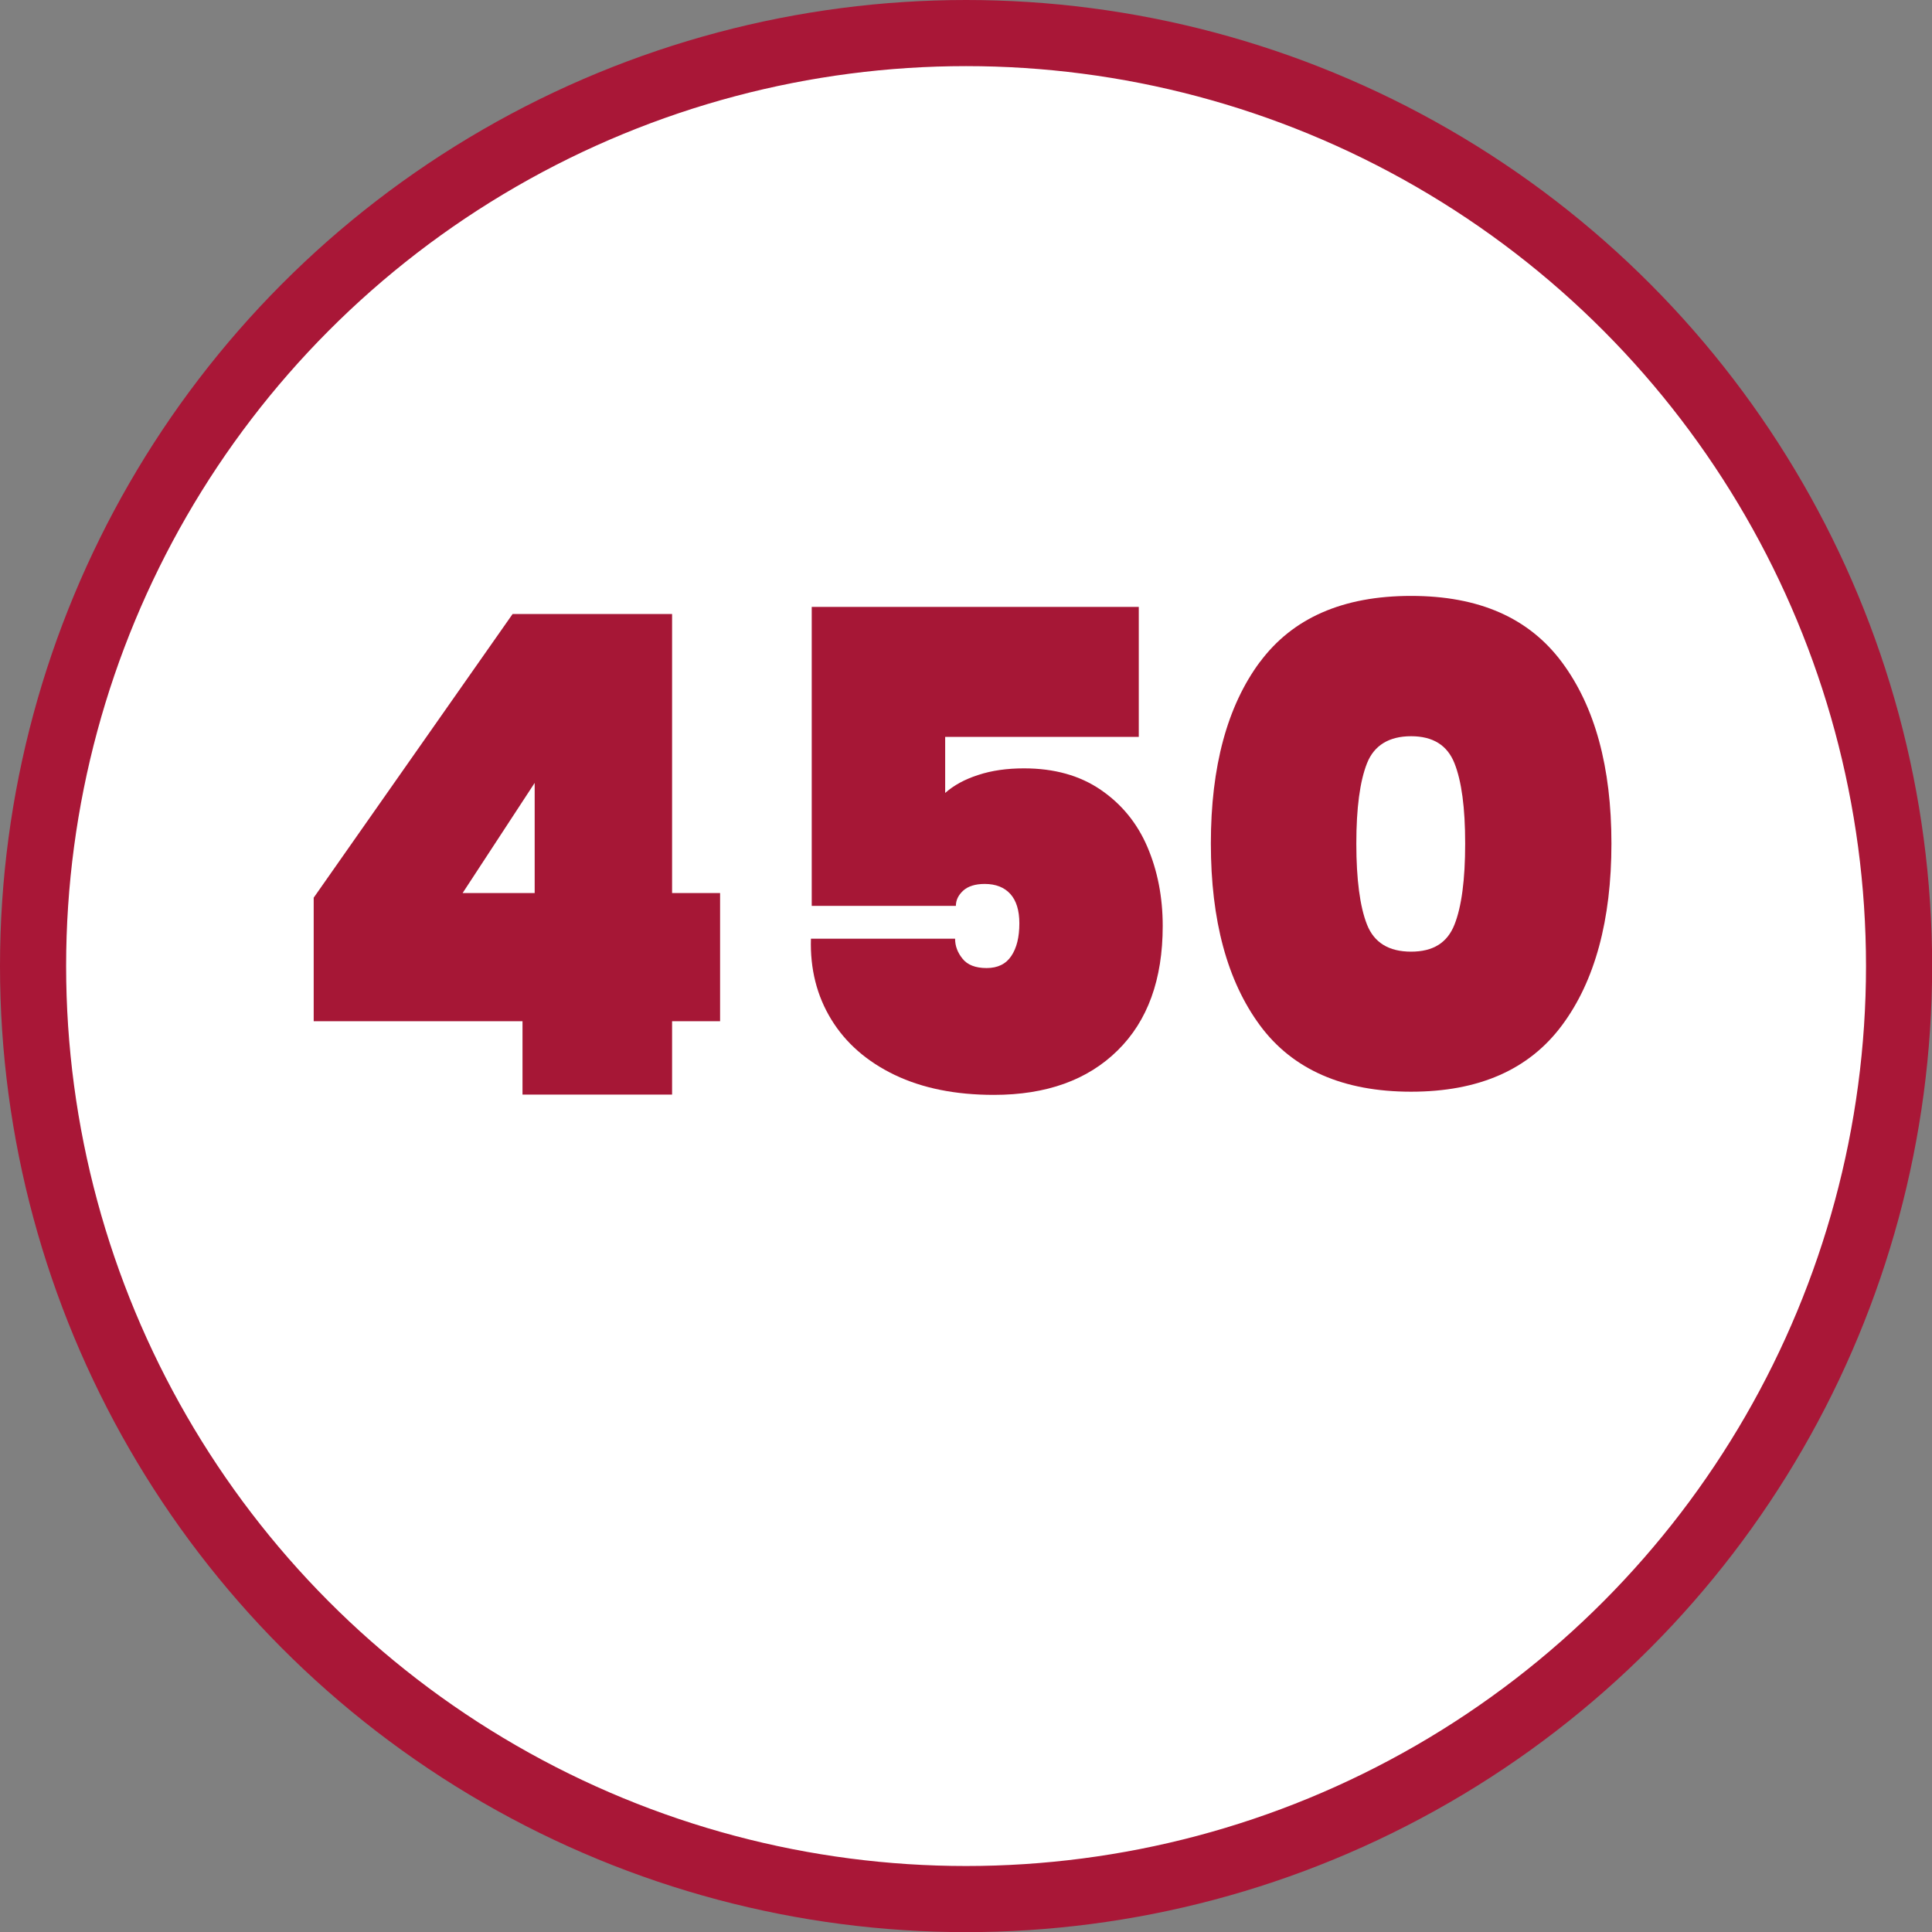
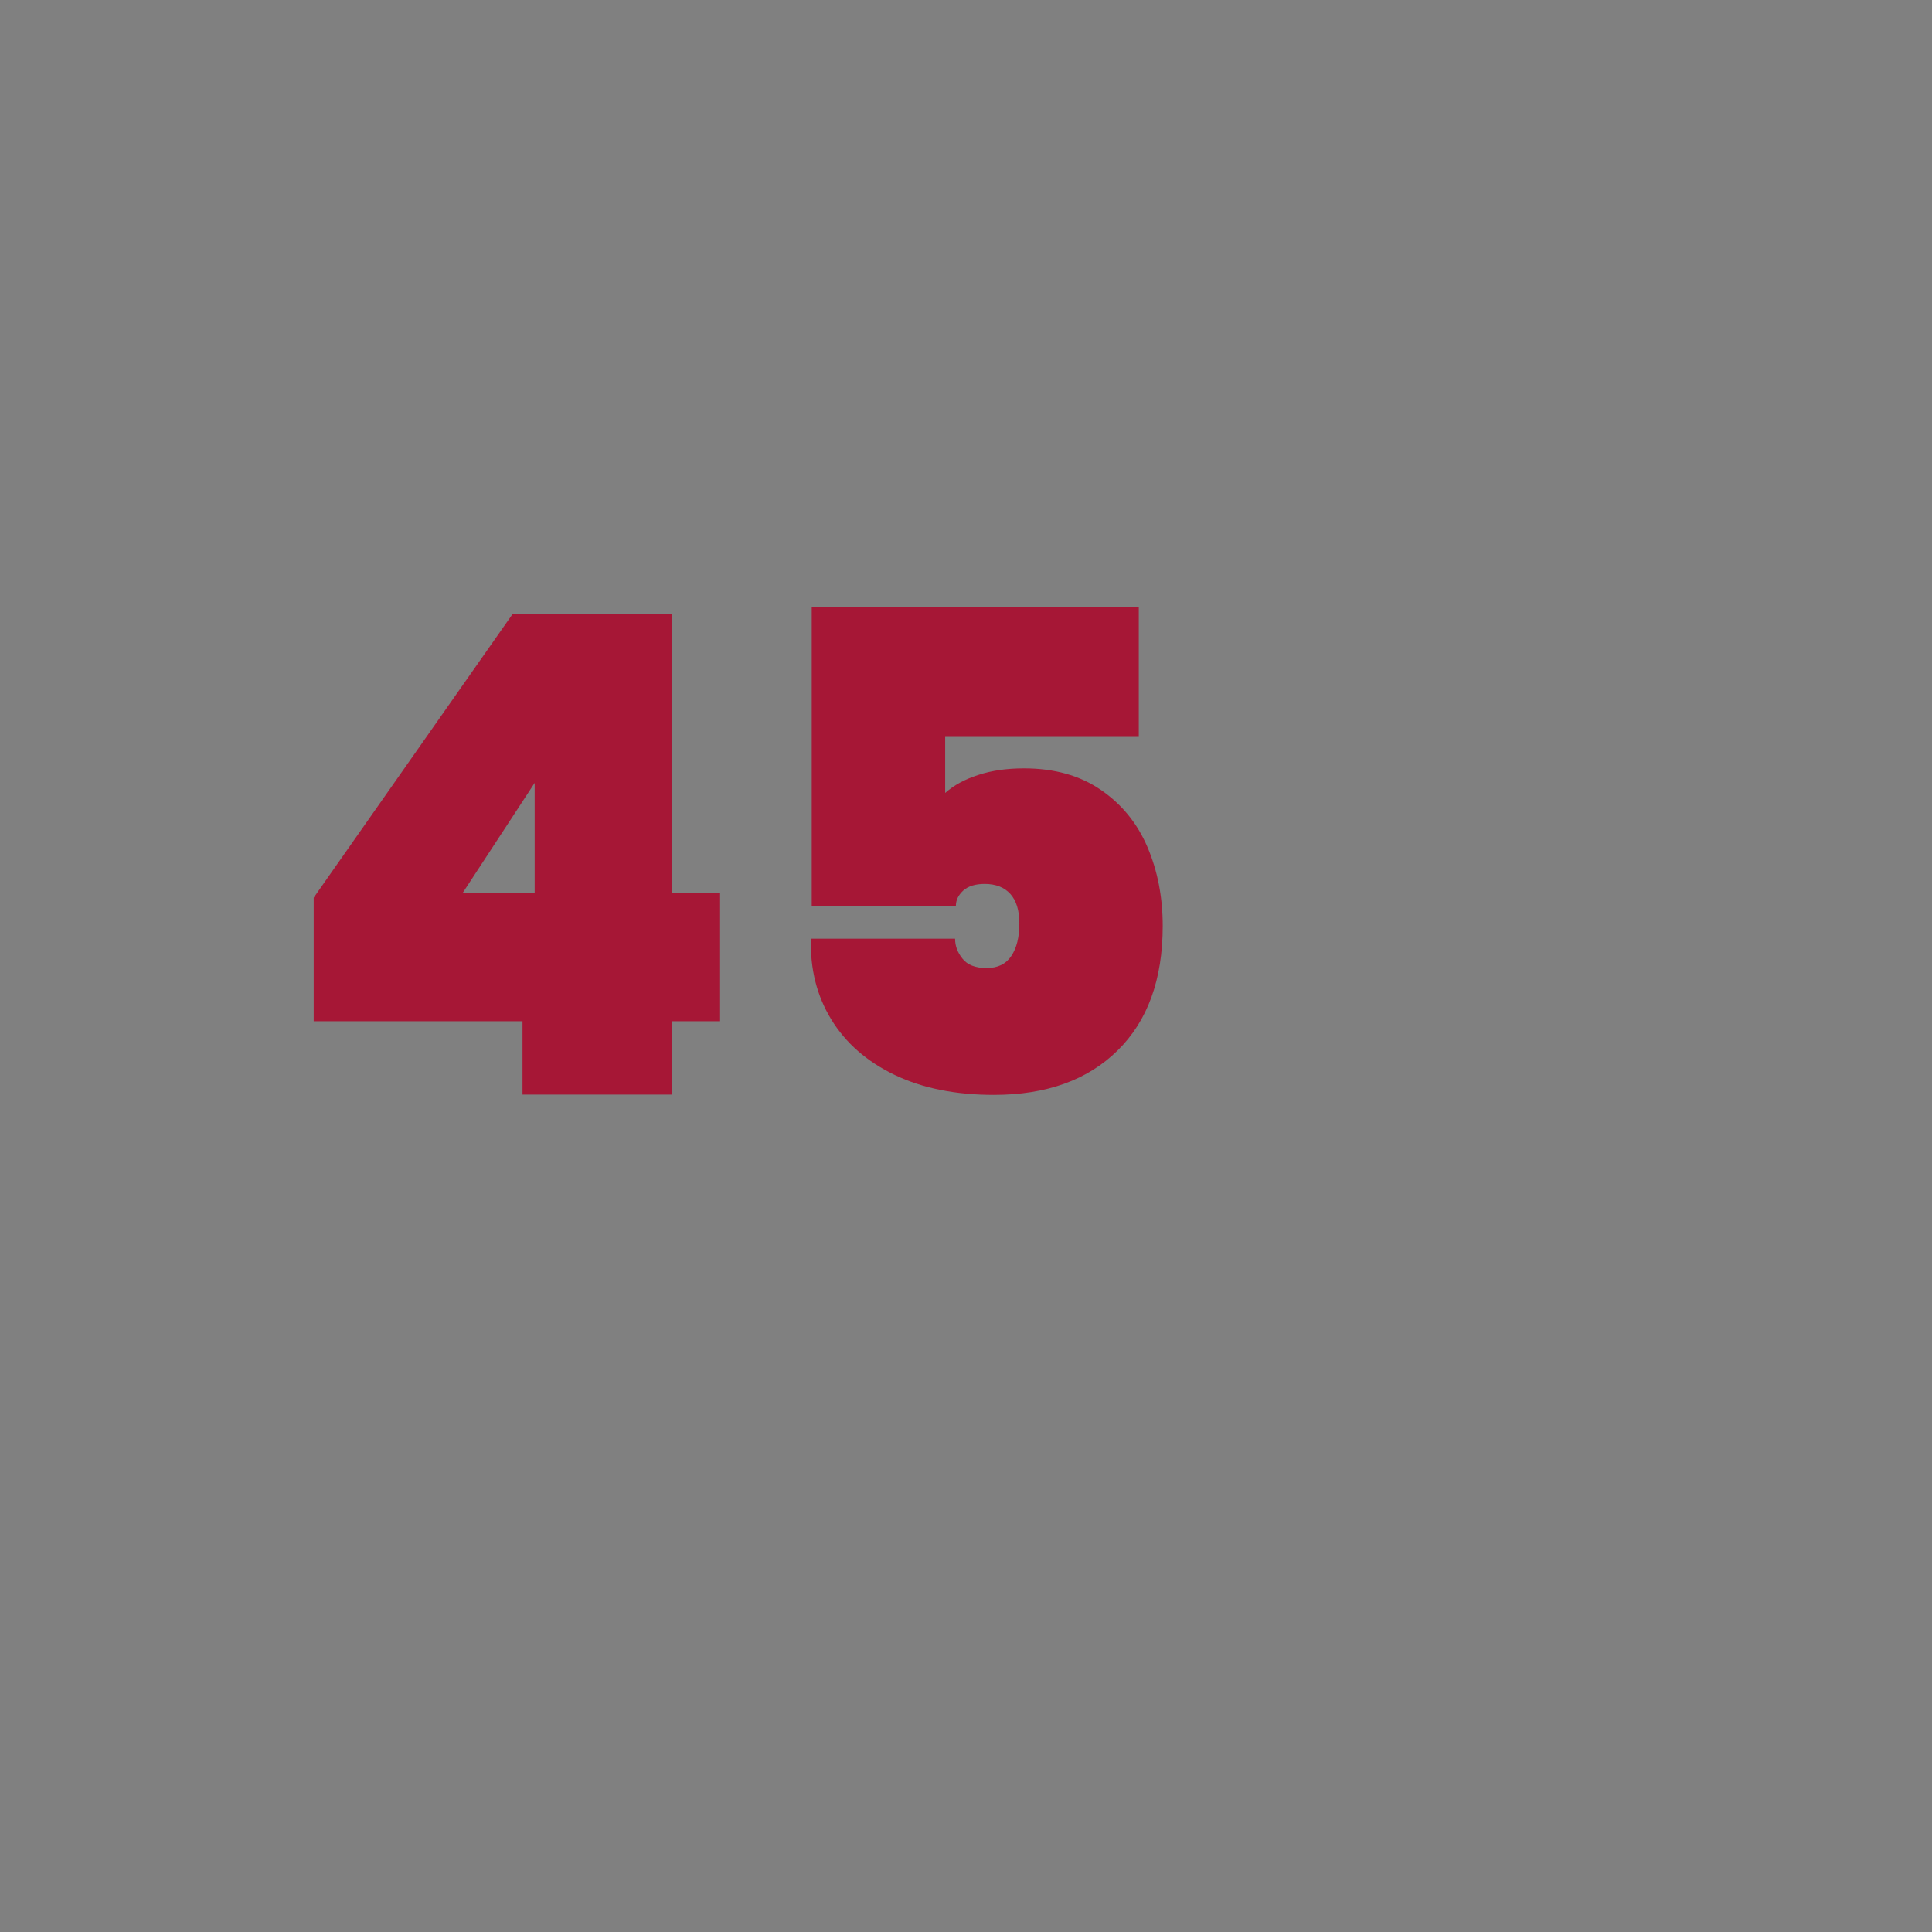
<svg xmlns="http://www.w3.org/2000/svg" id="uuid-17fce549-8d19-499f-b020-4cc3de28a80d" viewBox="0 0 146.09 146.09">
  <rect x="0" y="0" width="146.09" height="146.09" fill="#808080" stroke="none" />
-   <circle cx="73.05" cy="73.05" r="70.55" style="fill:#fff; stroke:#a91737; stroke-miterlimit:10; stroke-width:5px;" />
  <g>
    <path d="M23.72,77.22v-9.34l15.04-21.45h12.06v21.1h3.63v9.69h-3.63v5.55h-11.31v-5.55h-15.8Zm16.71-18.02l-5.45,8.33h5.45v-8.33Z" style="fill:#a61736;" />
    <path d="M86.11,55.72h-14.64v4.24c.64-.57,1.47-1.03,2.5-1.36,1.03-.34,2.18-.5,3.46-.5,2.29,0,4.22,.54,5.8,1.62,1.58,1.08,2.76,2.52,3.53,4.32,.77,1.8,1.16,3.79,1.16,5.98,0,4.04-1.14,7.18-3.41,9.41-2.27,2.24-5.39,3.36-9.36,3.36-2.89,0-5.39-.5-7.5-1.51-2.1-1.01-3.7-2.41-4.79-4.19-1.09-1.78-1.61-3.82-1.54-6.11h10.9c0,.54,.18,1.04,.56,1.51,.37,.47,.98,.71,1.82,.71s1.46-.3,1.87-.91,.61-1.43,.61-2.47c0-.98-.23-1.72-.68-2.22-.45-.5-1.1-.76-1.94-.76-.71,0-1.25,.17-1.62,.5-.37,.34-.56,.72-.56,1.16h-10.9v-22.61h24.73v9.84Z" style="fill:#a61736;" />
-     <path d="M95.27,50.06c2.47-3.33,6.28-5,11.43-5s8.92,1.67,11.41,5.02,3.74,7.92,3.74,13.7-1.25,10.41-3.74,13.75c-2.49,3.35-6.29,5.02-11.41,5.02s-8.96-1.67-11.43-5.02c-2.47-3.35-3.71-7.93-3.71-13.75s1.24-10.4,3.71-13.73Zm14.71,7.65c-.54-1.36-1.63-2.04-3.28-2.04s-2.79,.68-3.33,2.04c-.54,1.36-.81,3.39-.81,6.08s.27,4.77,.81,6.13c.54,1.36,1.65,2.04,3.33,2.04s2.74-.68,3.28-2.04c.54-1.36,.81-3.41,.81-6.13s-.27-4.72-.81-6.08Z" style="fill:#a61736;" />
  </g>
</svg>